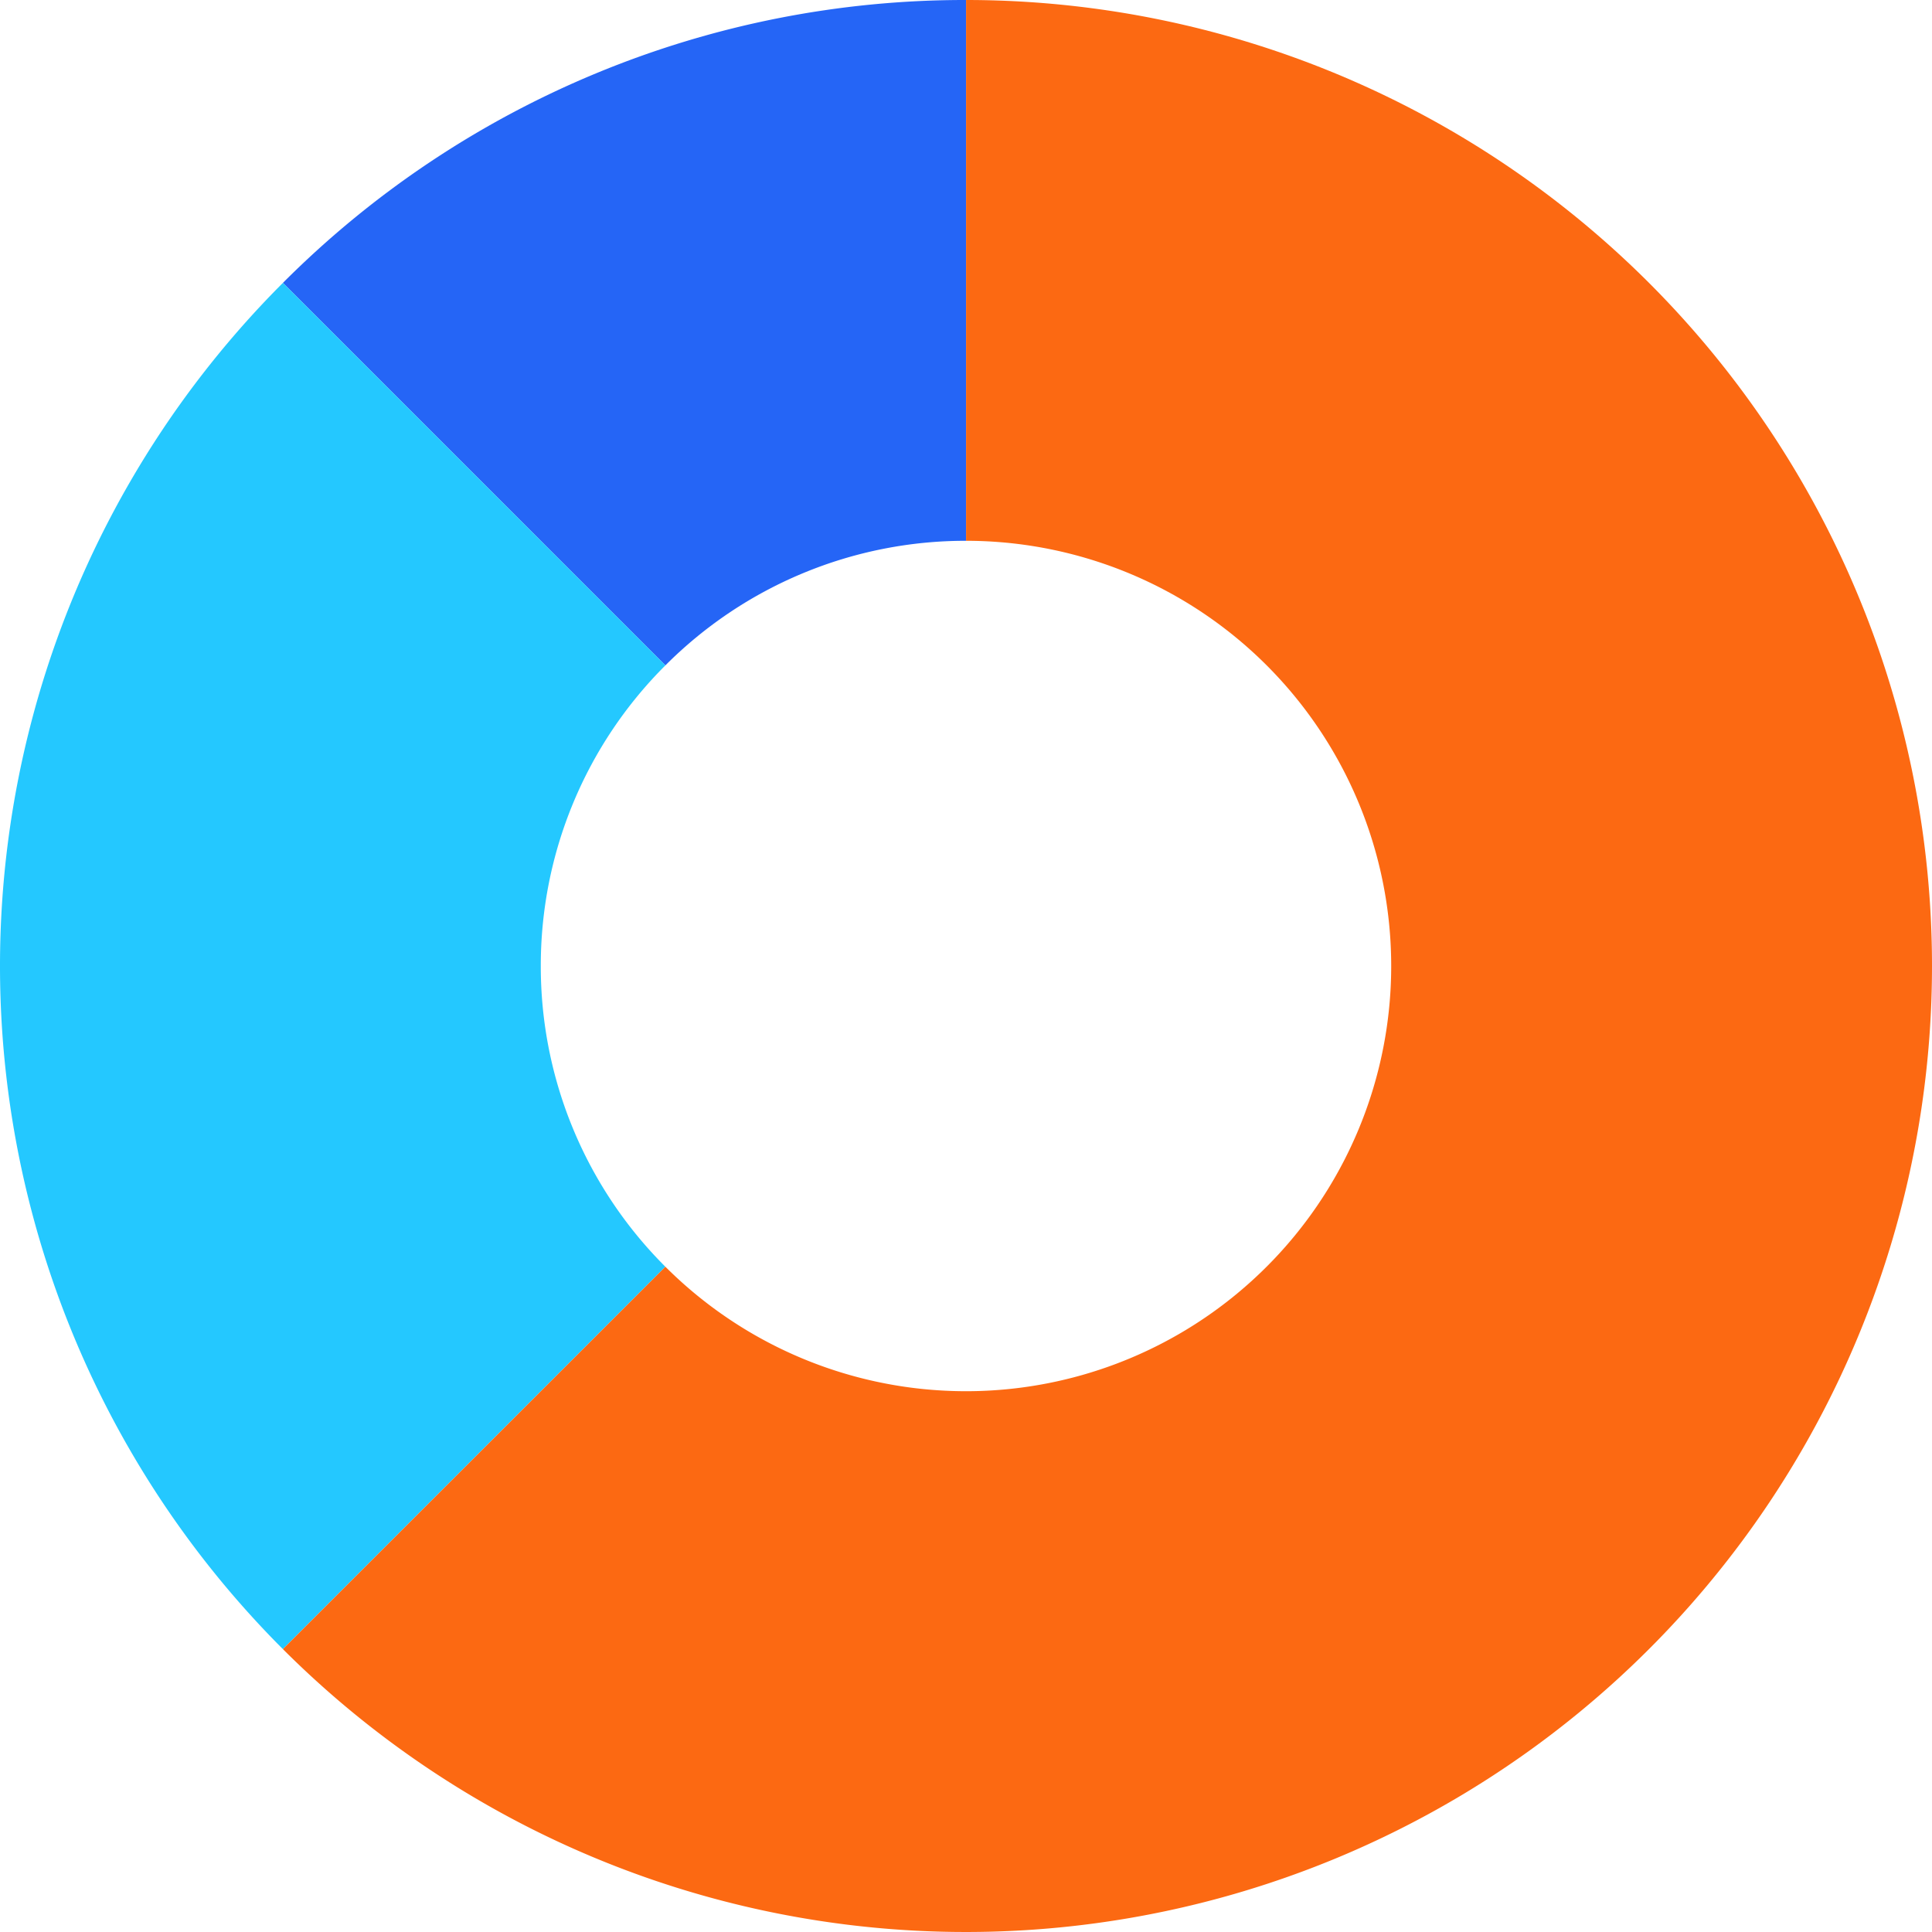
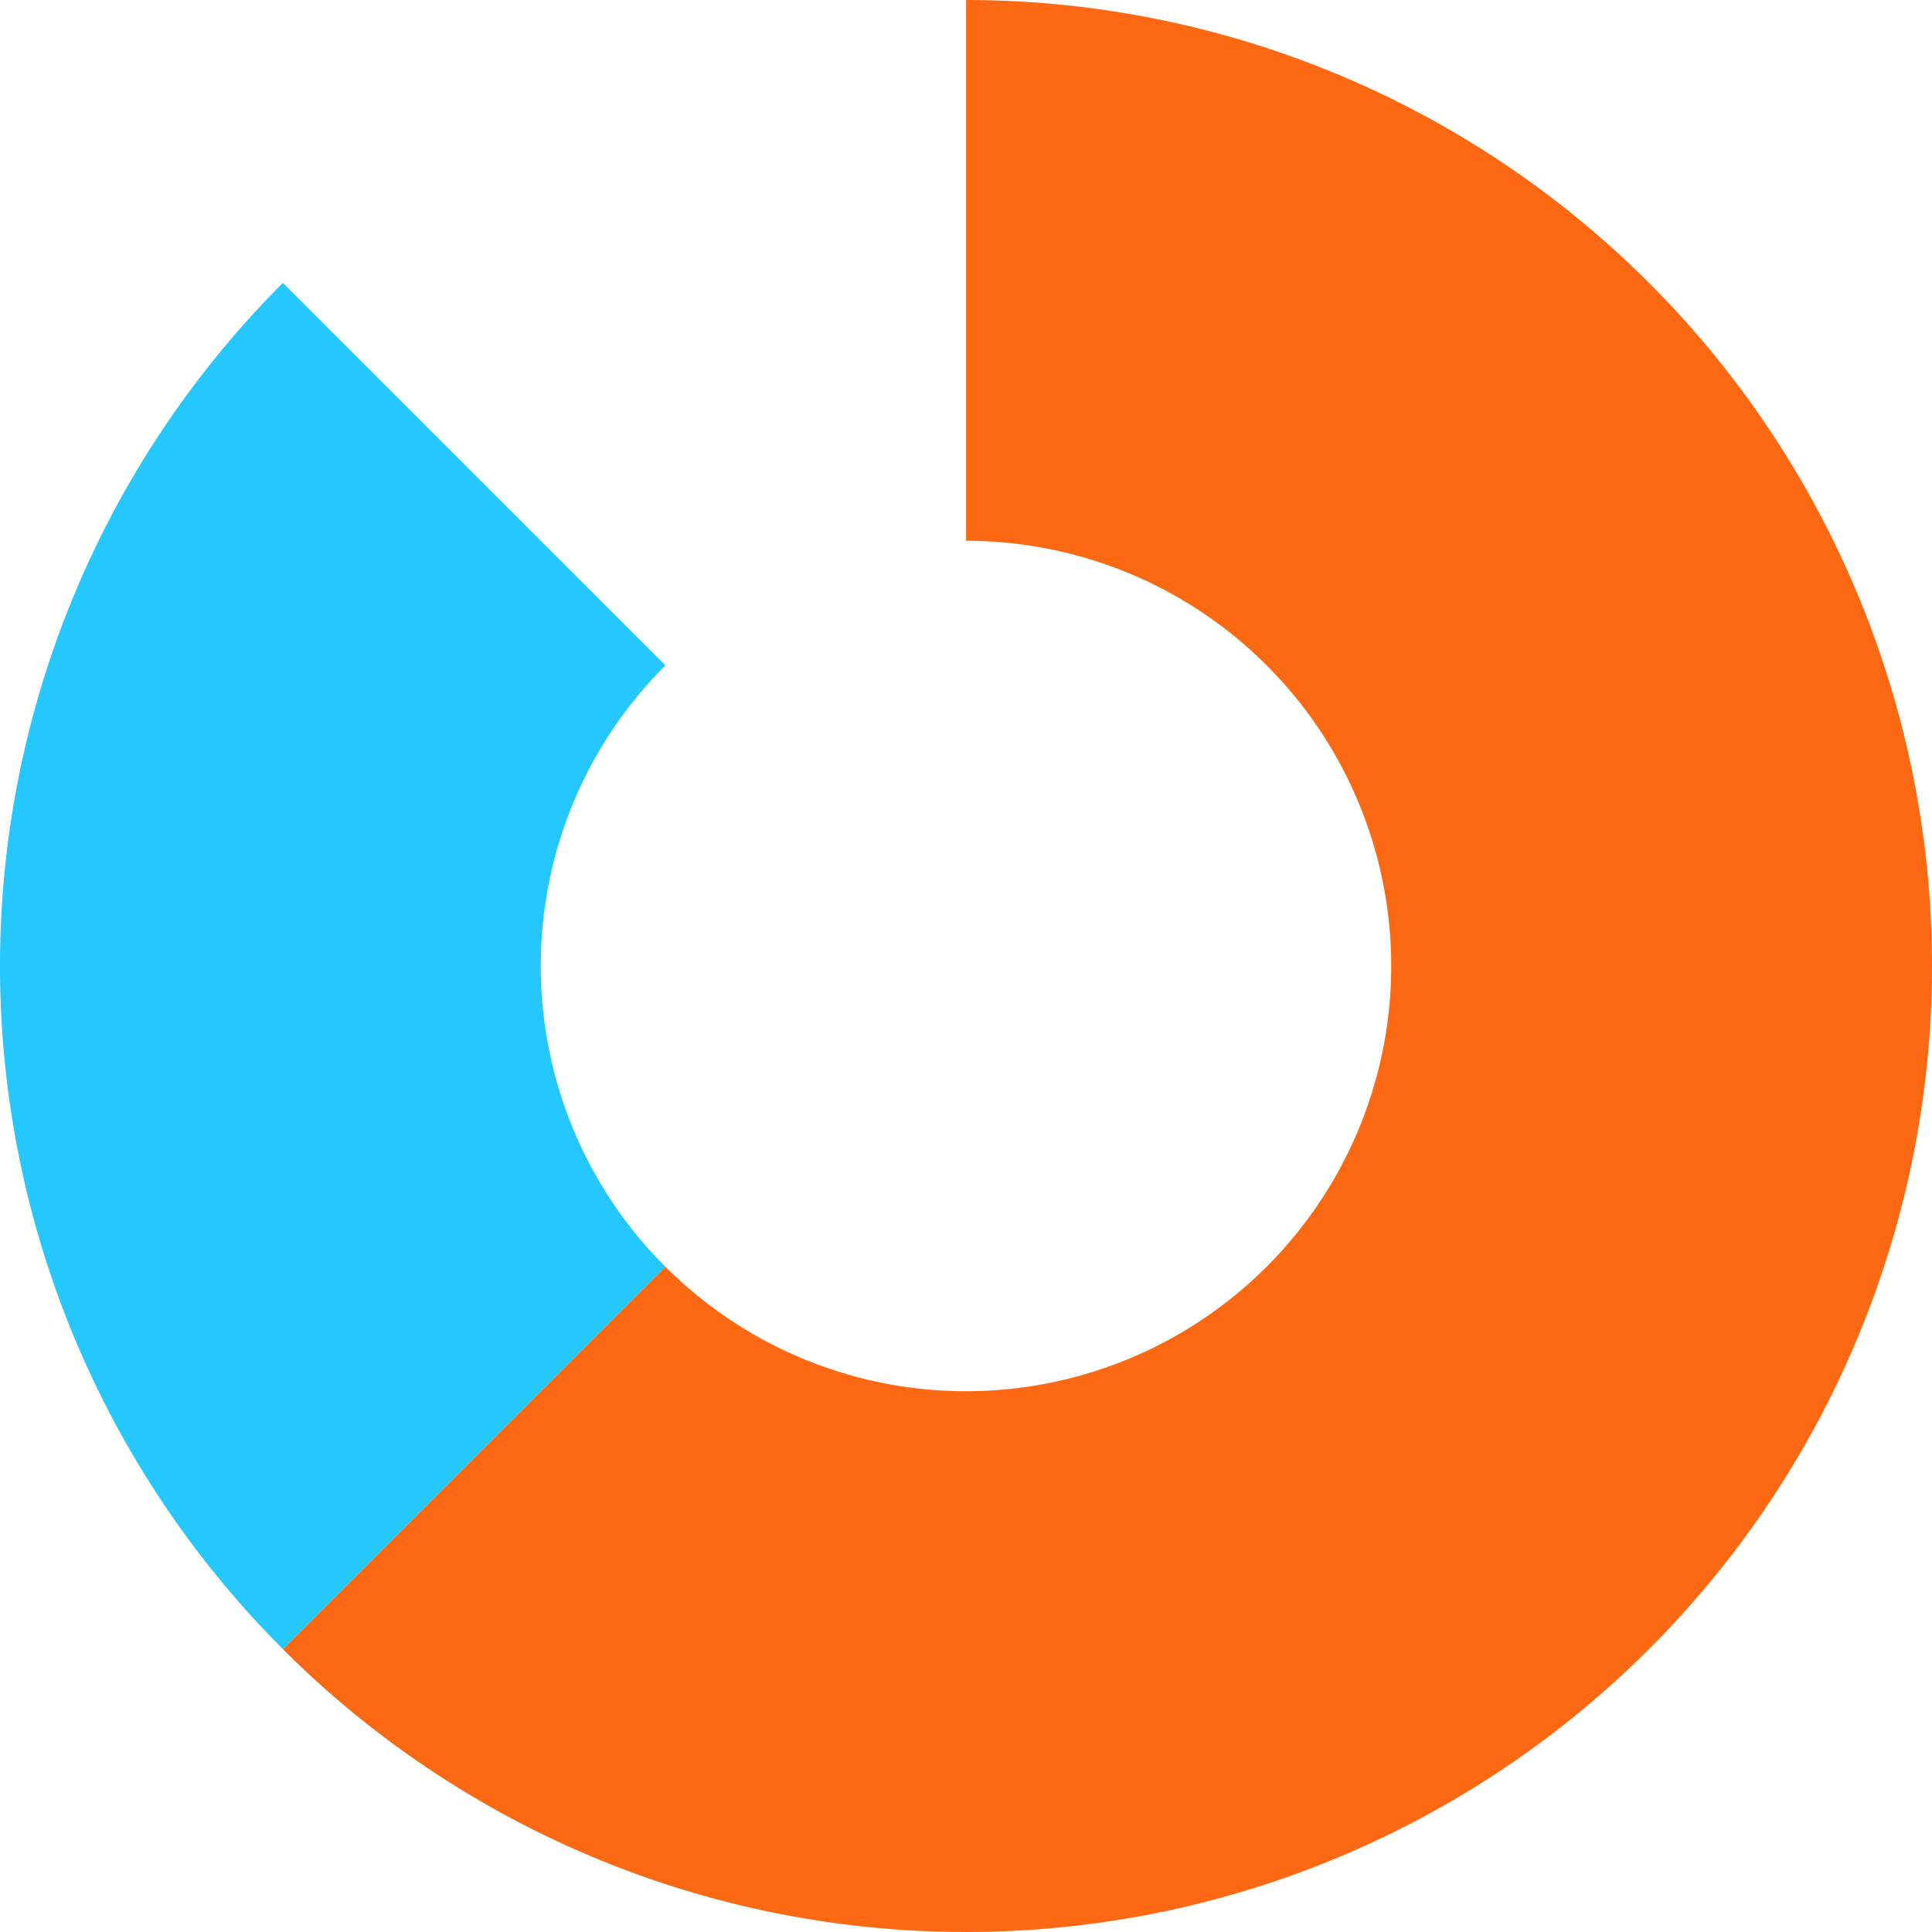
<svg xmlns="http://www.w3.org/2000/svg" version="1.1" width="264.103" height="264.103">
  <svg id="SvgjsSvg1025" viewBox="0 0 264.103 264.103">
-     <path id="SvgjsPath1024" d="M132.06,0V73.926A57.923,57.923,0,0,0,90.958,90.958L38.671,38.671A131.636,131.636,0,0,1,132.06,0Z" transform="translate(0)" style="fill: #2565f6" />
    <path id="SvgjsPath1023" d="M73.926,132.06a57.953,57.953,0,0,0,17.032,41.102L38.671,225.432a132.079,132.079,0,0,1,0-186.761L90.958,90.958A57.923,57.923,0,0,0,73.926,132.06Z" transform="translate(0)" style="fill: #24c8ff" />
    <path id="SvgjsPath1022" d="M264.103,132.06A132.06,132.06,0,0,1,38.671,225.432l52.287-52.27A58.126,58.126,0,1,0,132.06,73.926V0A132.05,132.05,0,0,1,264.103,132.06Z" transform="translate(0)" style="fill: #fc6912" />
  </svg>
  <style>@media (prefers-color-scheme: light) { :root { filter: none; } }
@media (prefers-color-scheme: dark) { :root { filter: none; } }
</style>
</svg>